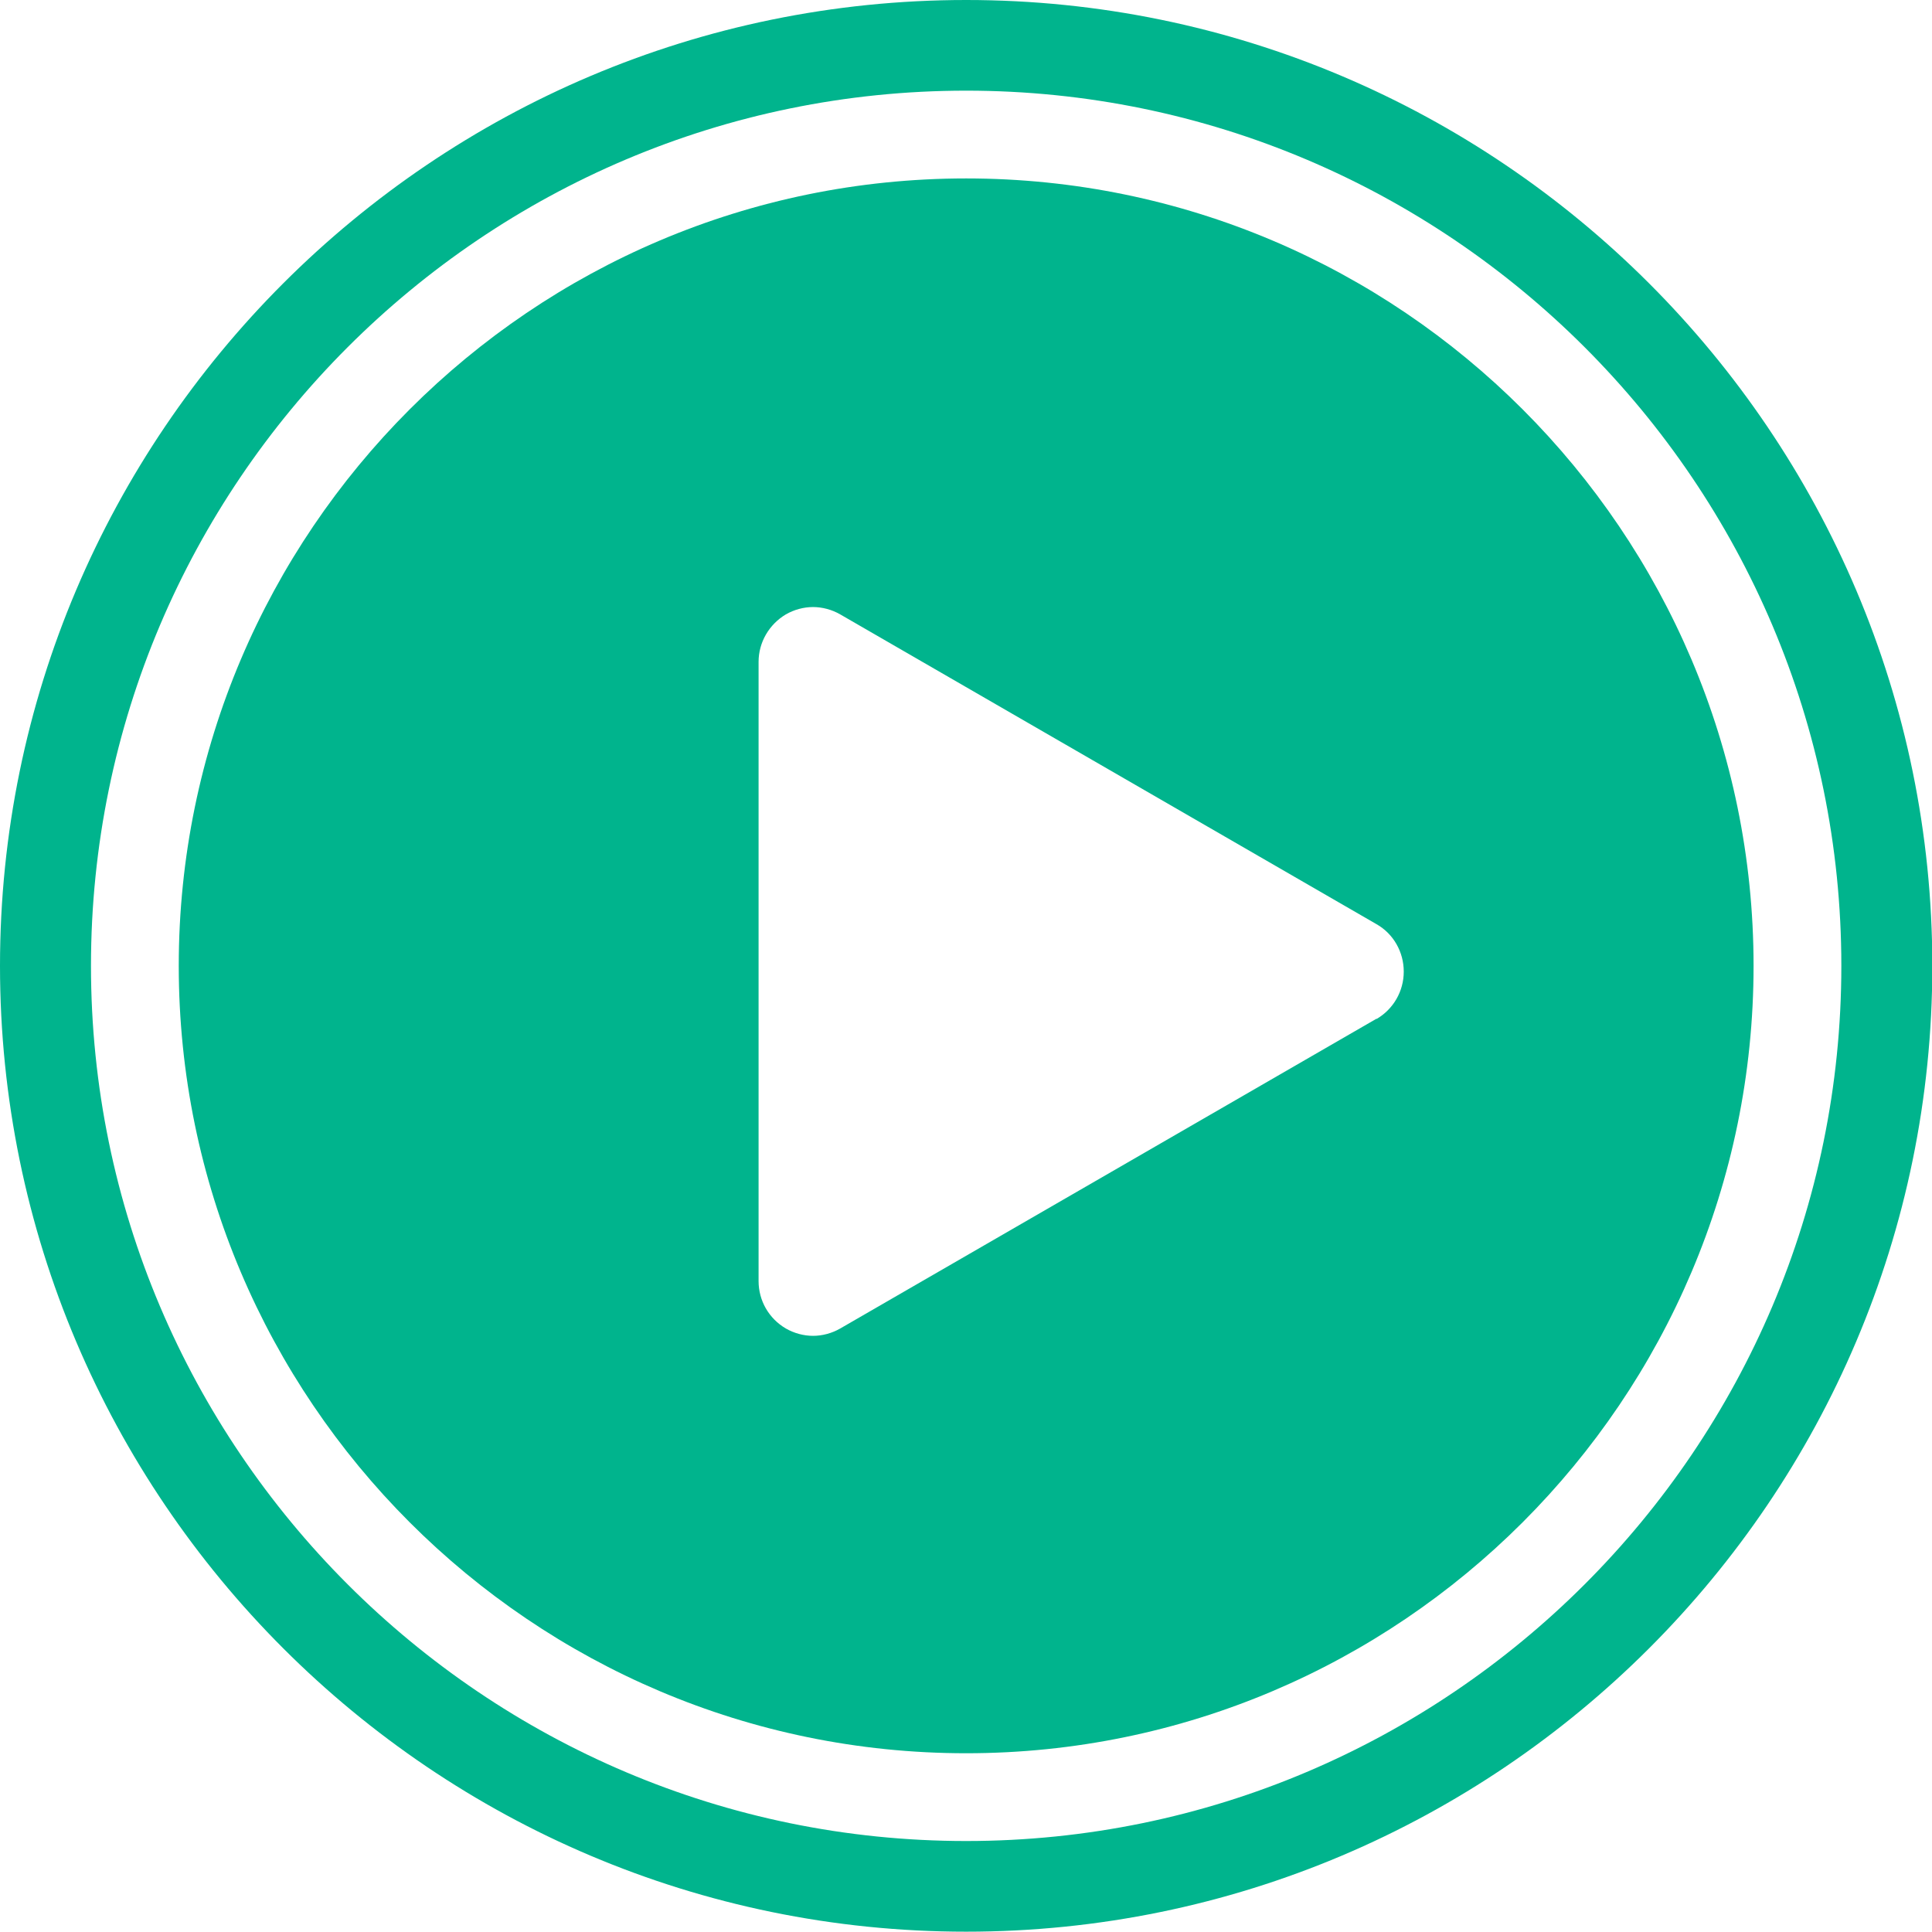
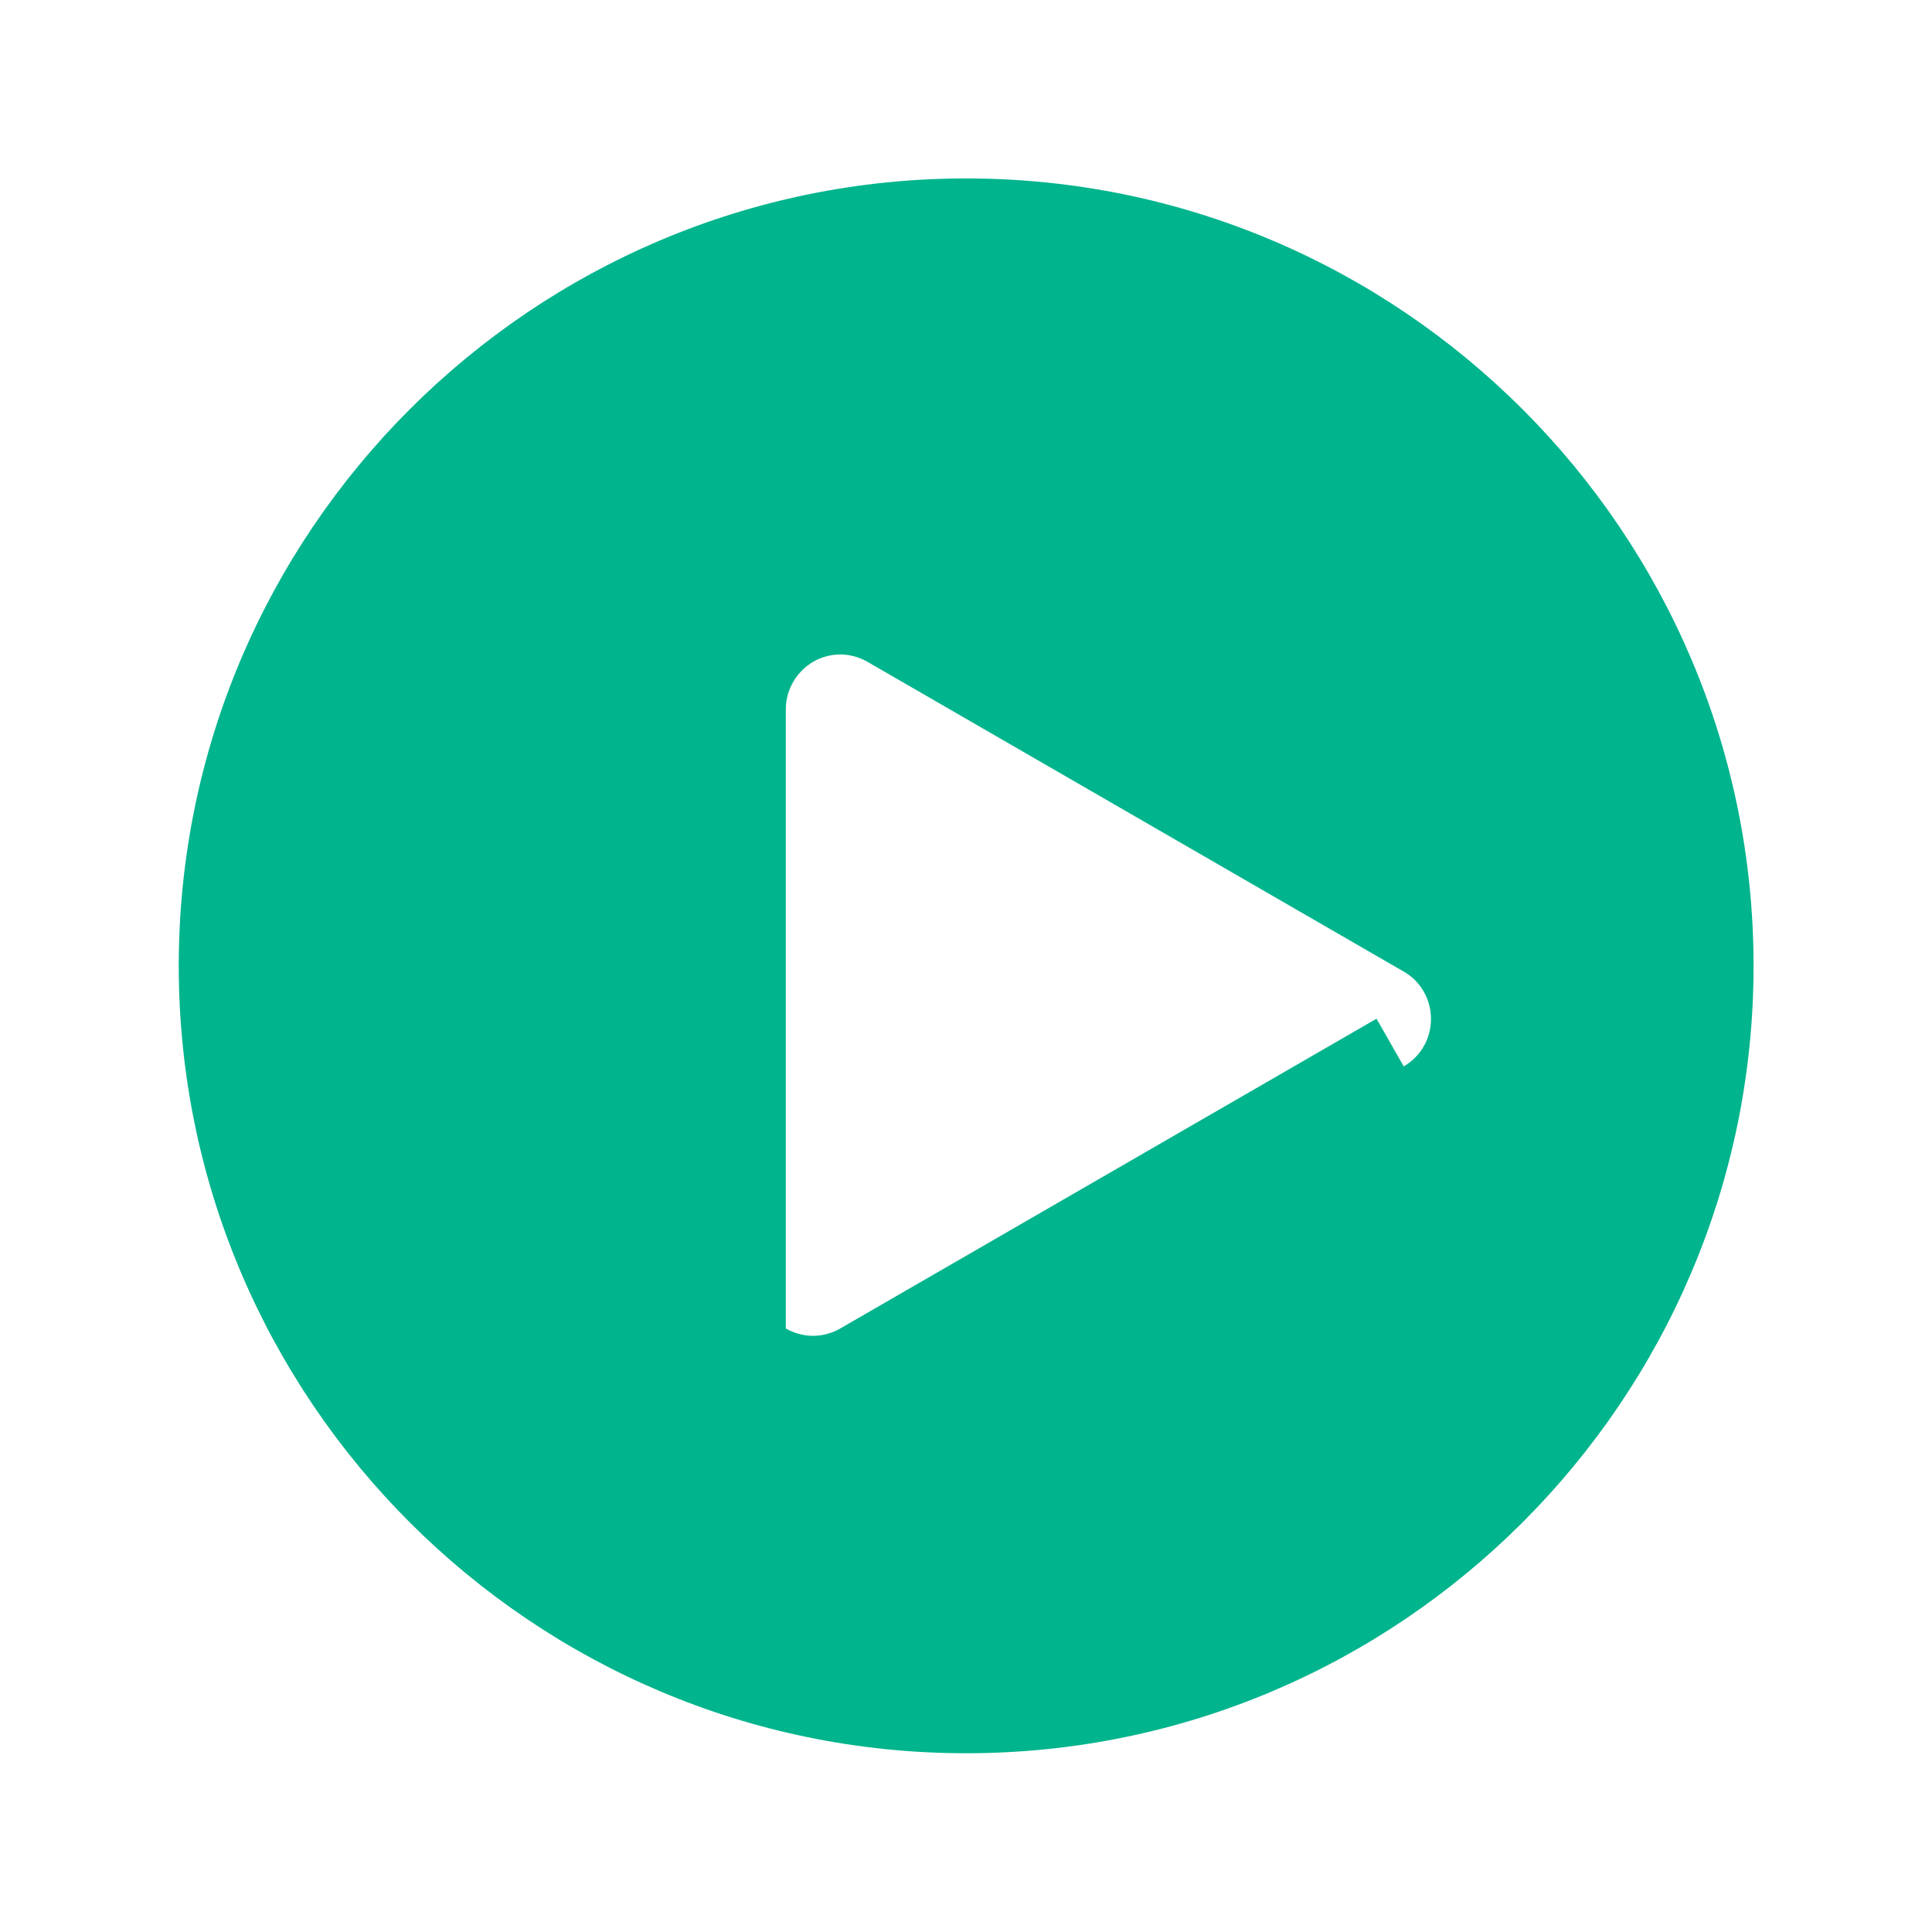
<svg xmlns="http://www.w3.org/2000/svg" id="Layer_2" data-name="Layer 2" viewBox="0 0 60.31 60.31">
  <defs>
    <style>
      .cls-1 {
        fill: #00b48d;
        stroke-width: 0px;
      }
    </style>
  </defs>
  <g id="English">
    <g>
-       <path class="cls-1" d="m30.16,5.57c-13.55,0-24.58,11.03-24.58,24.58s11.03,24.58,24.58,24.58,24.58-11.03,24.58-24.58S43.71,5.57,30.16,5.57Zm12.81,26.23l-16.74,9.67c-.26.15-.56.23-.85.23s-.59-.08-.85-.23c-.53-.31-.85-.87-.85-1.48v-19.33c0-.61.33-1.17.85-1.48.26-.15.56-.23.85-.23s.59.08.85.23l16.74,9.67c.53.3.85.87.85,1.48s-.32,1.17-.85,1.48Z" />
-       <path class="cls-1" d="m30.16,0C13.53,0,0,13.53,0,30.15s13.53,30.15,30.16,30.15,30.16-13.53,30.16-30.15S46.79,0,30.16,0Zm0,57.47c-15.06,0-27.32-12.26-27.32-27.32S15.09,2.83,30.16,2.83s27.32,12.26,27.32,27.32-12.26,27.32-27.32,27.32Z" />
+       <path class="cls-1" d="m30.16,5.57c-13.55,0-24.58,11.03-24.58,24.58s11.03,24.58,24.58,24.58,24.58-11.03,24.58-24.58S43.71,5.57,30.16,5.57Zm12.81,26.23l-16.74,9.67c-.26.15-.56.23-.85.23s-.59-.08-.85-.23v-19.33c0-.61.33-1.17.85-1.48.26-.15.56-.23.85-.23s.59.08.85.23l16.74,9.67c.53.3.85.87.85,1.48s-.32,1.17-.85,1.48Z" />
    </g>
  </g>
</svg>